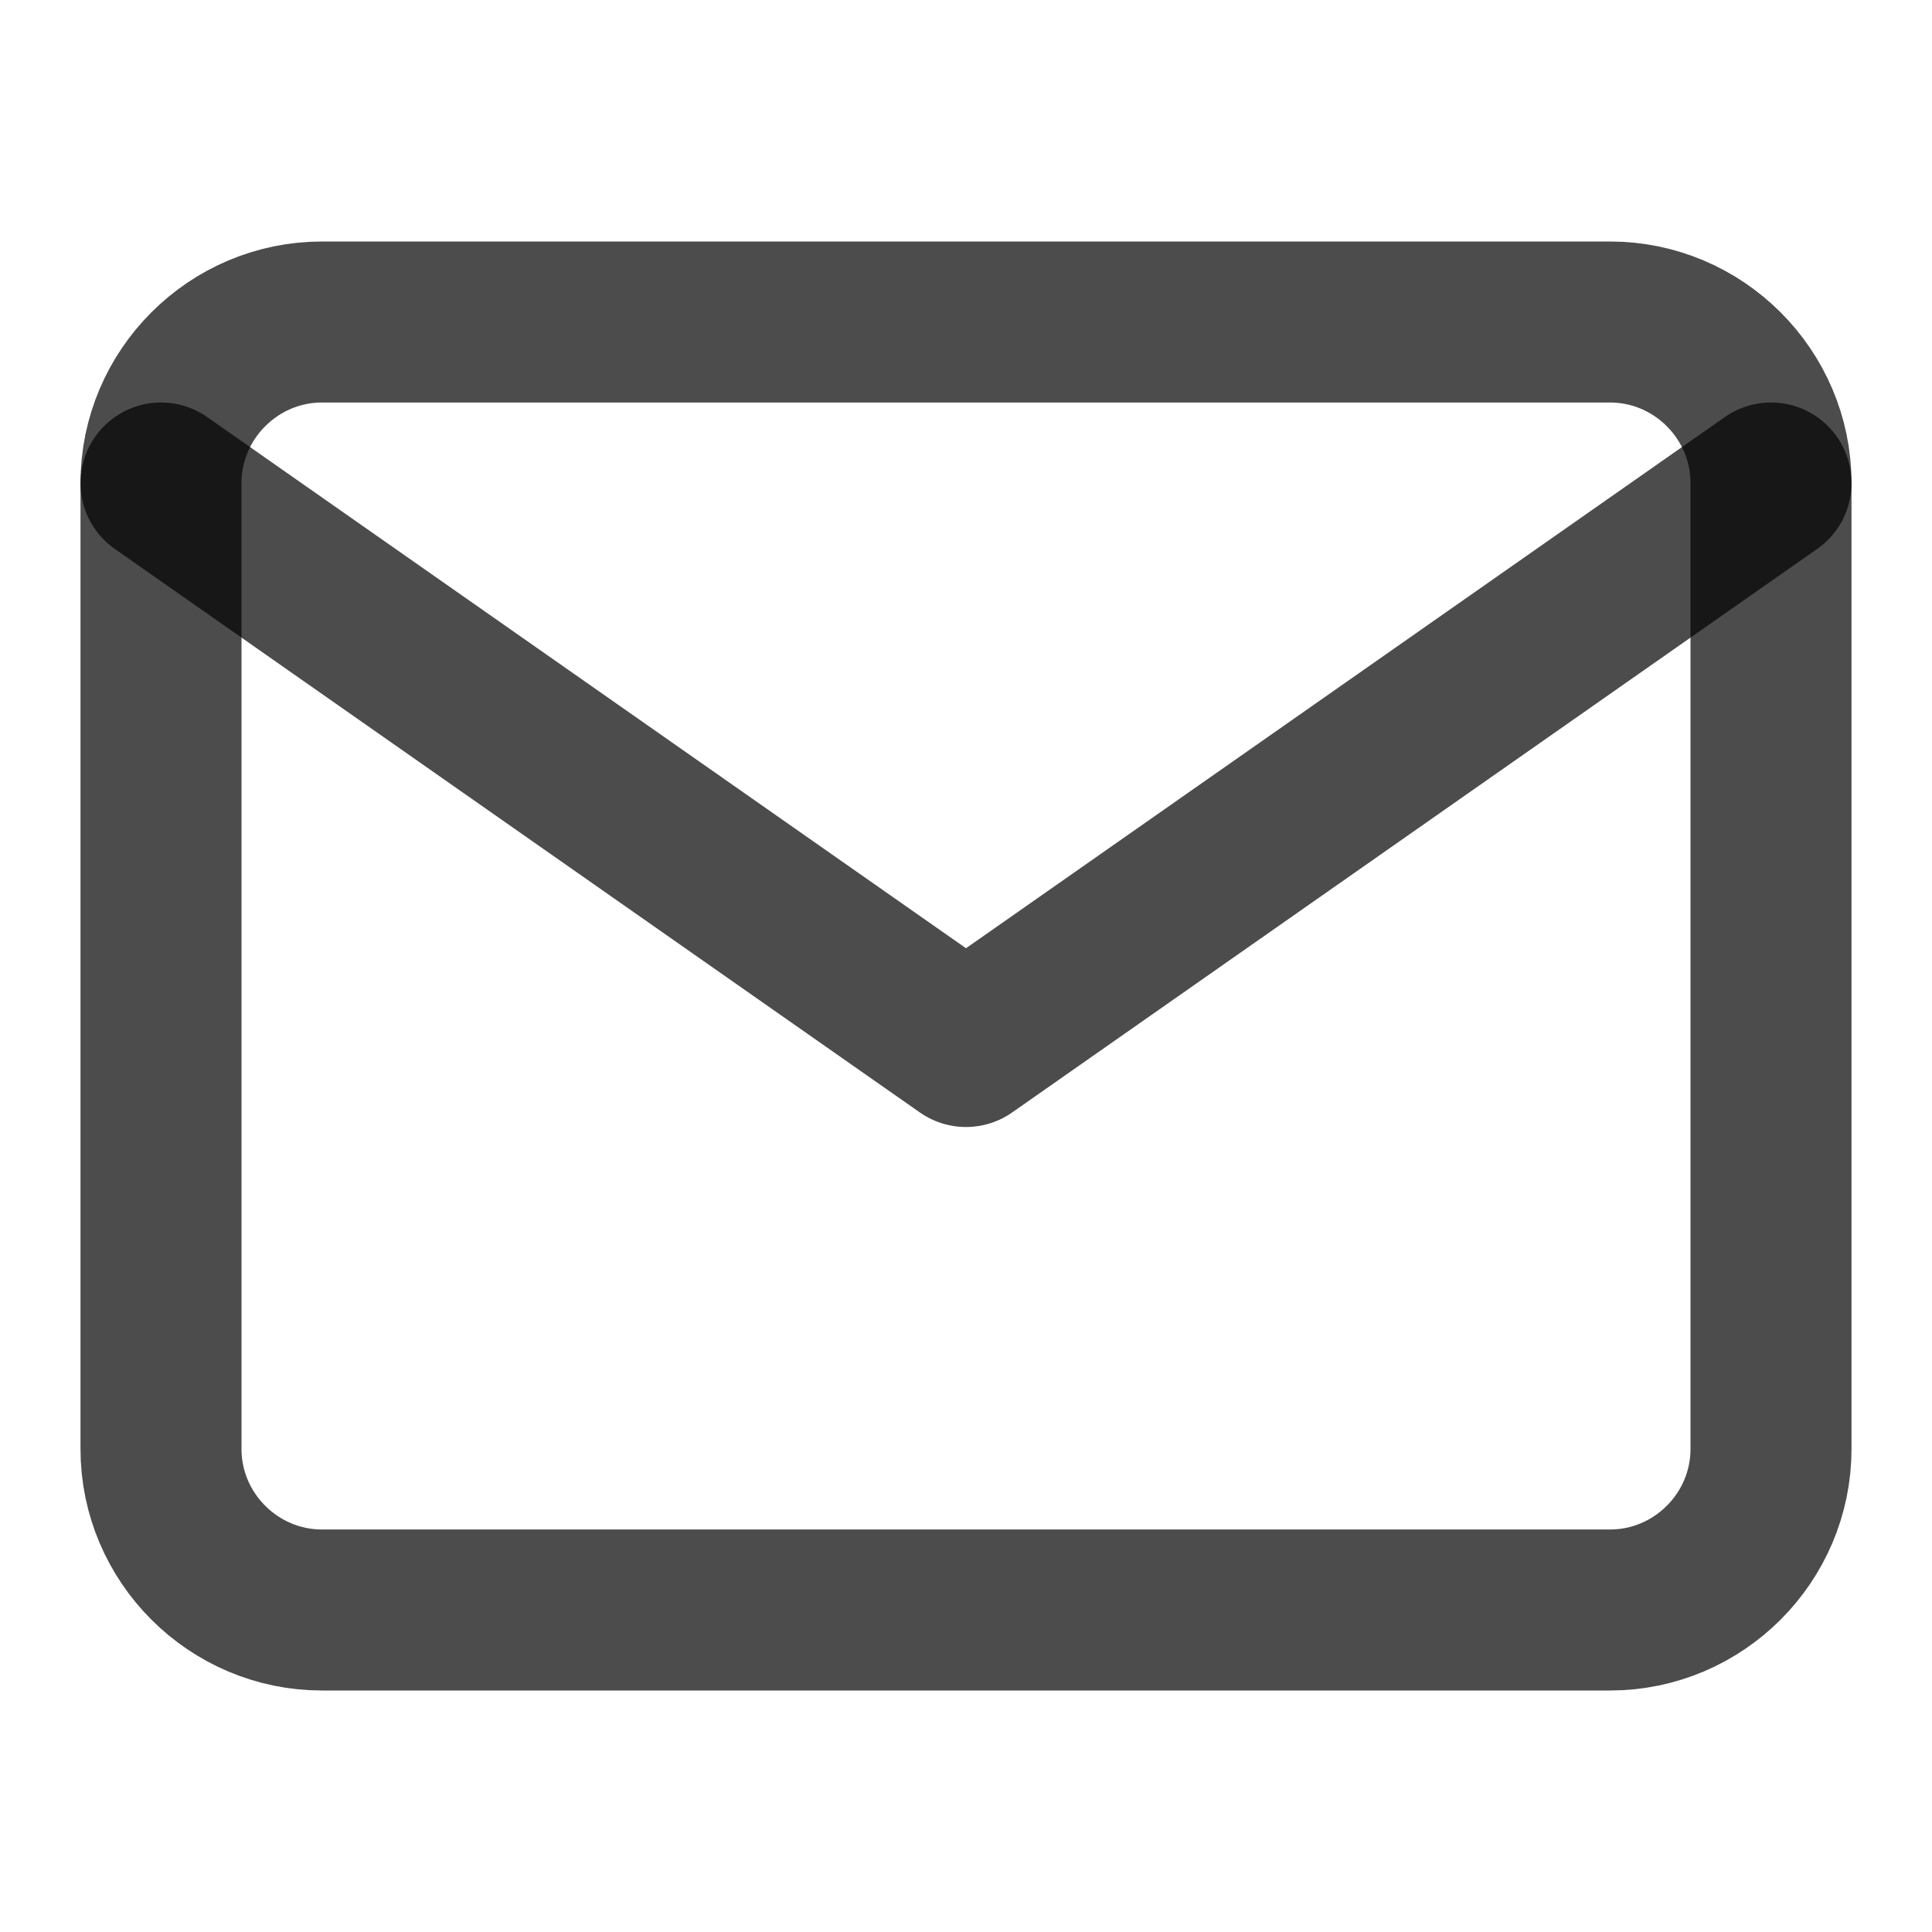
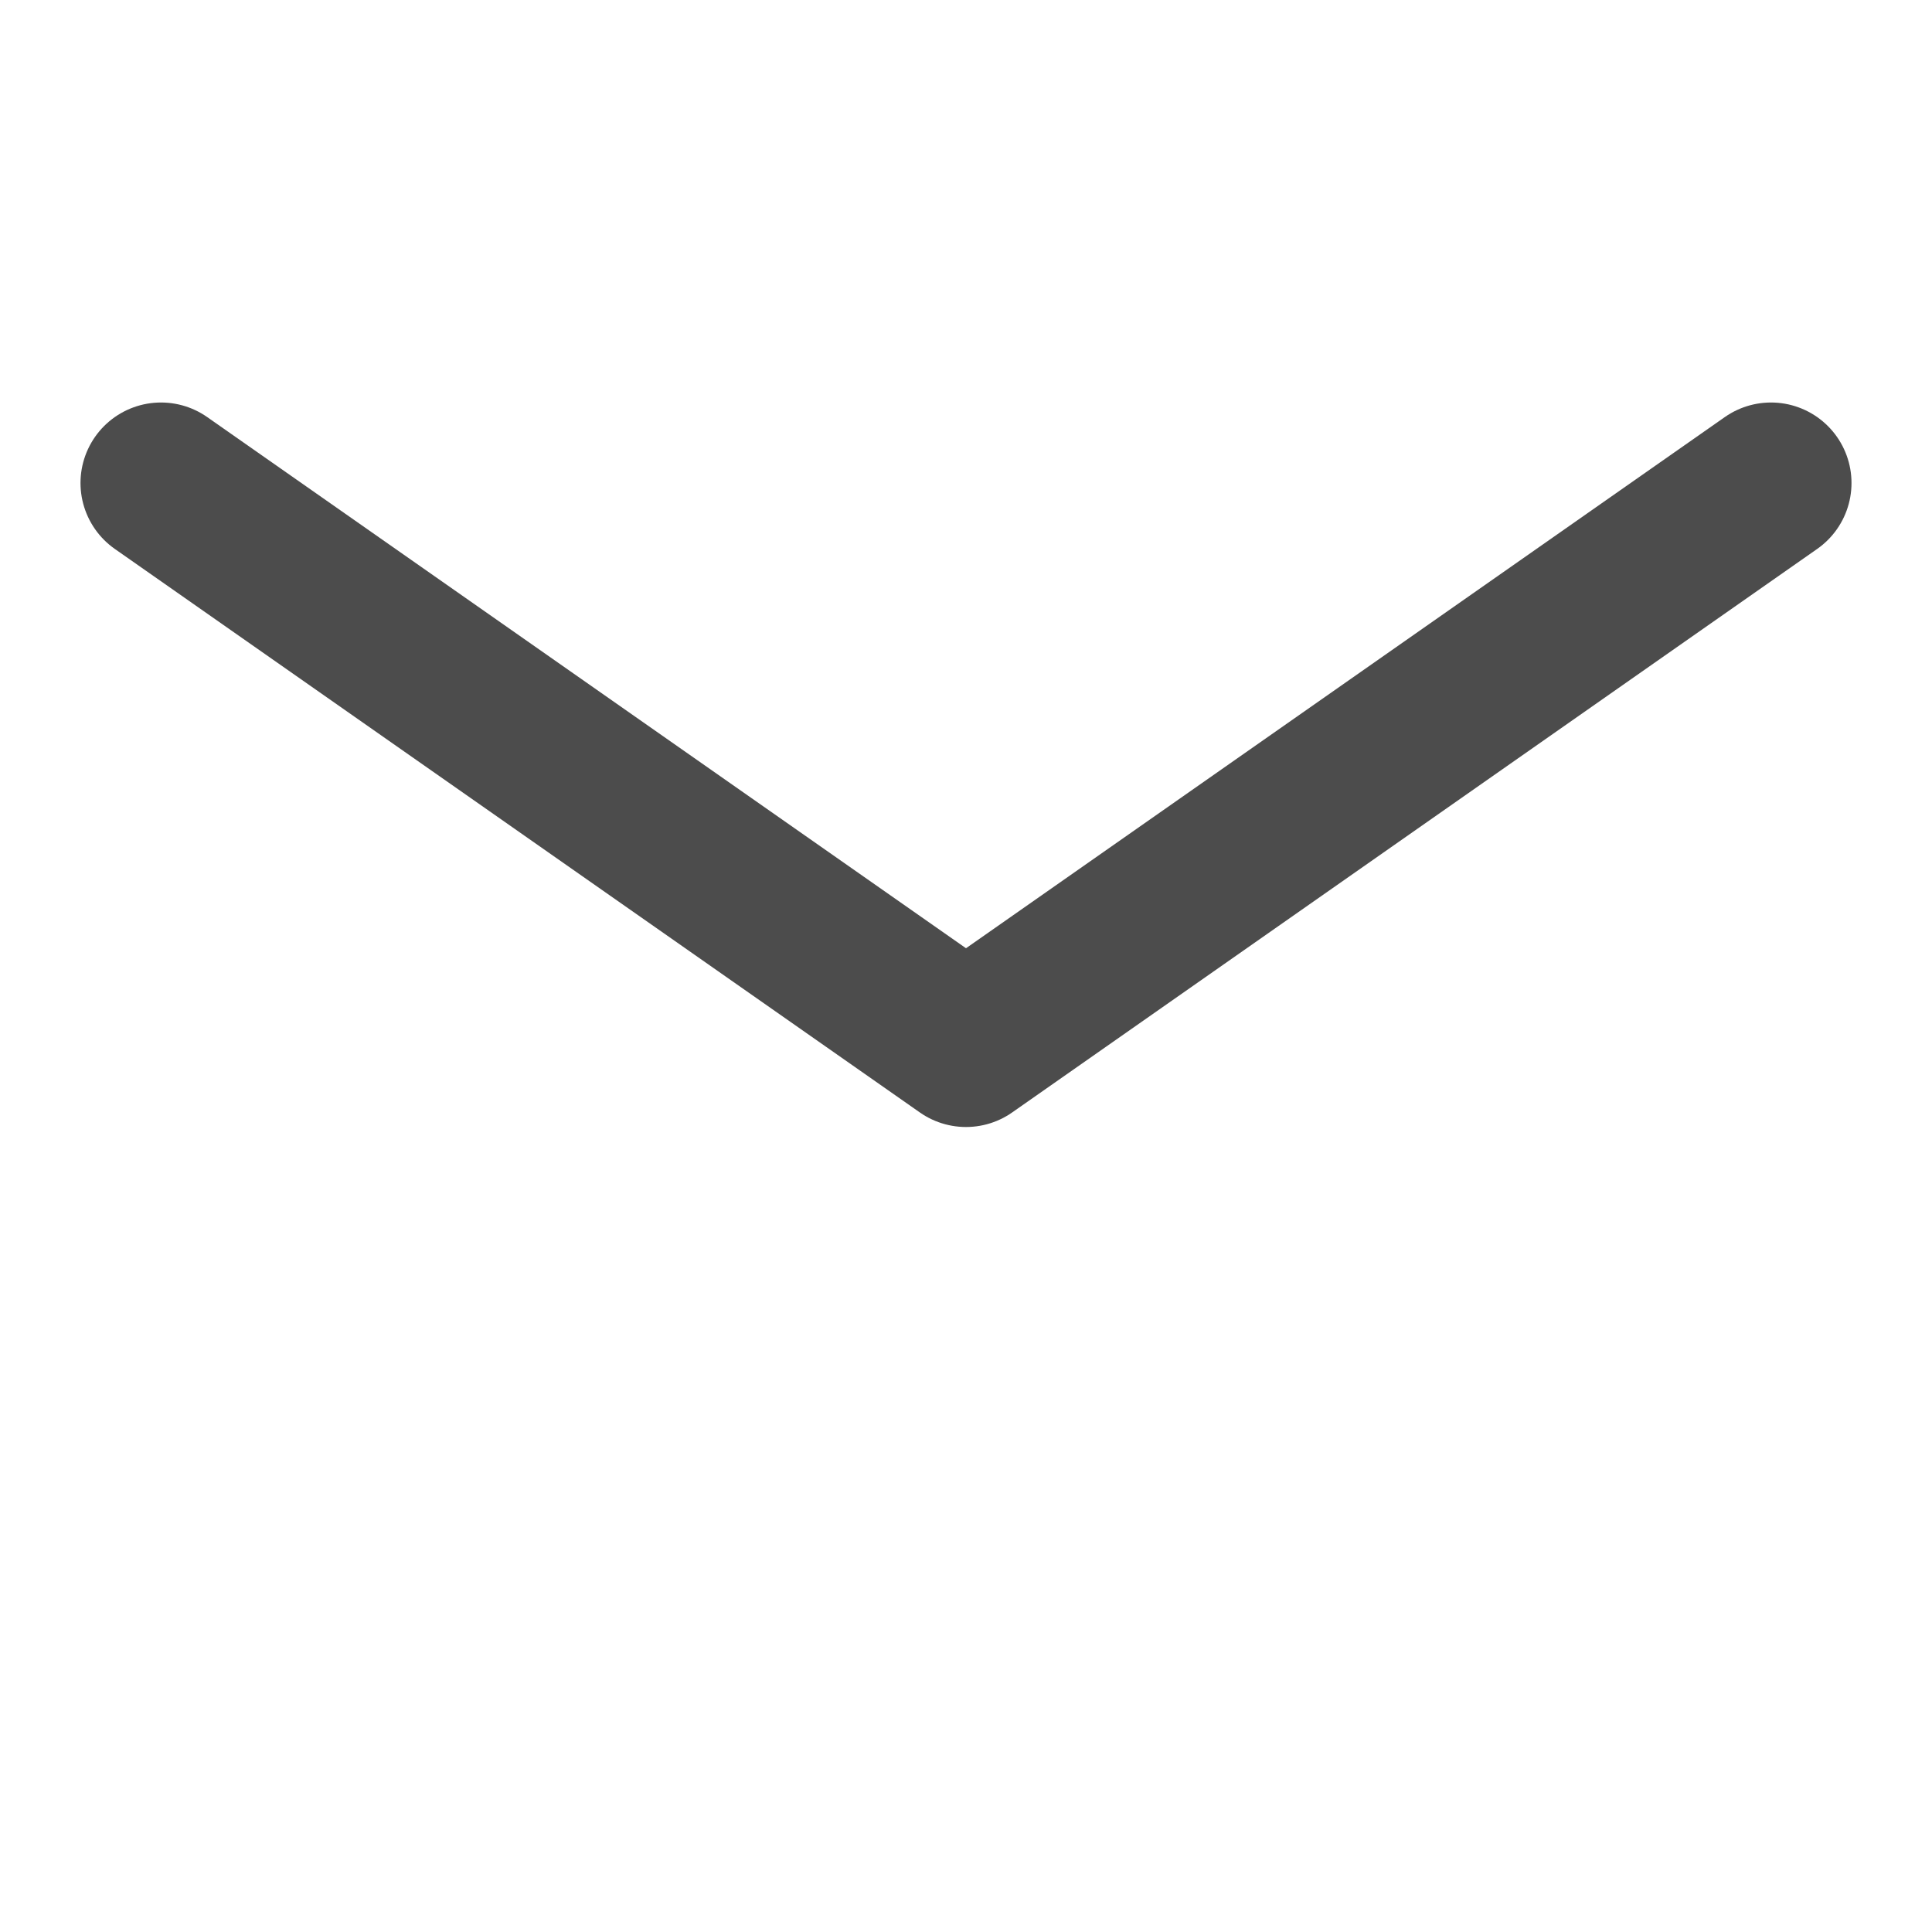
<svg xmlns="http://www.w3.org/2000/svg" width="18" height="18" viewBox="0 0 18 18" fill="none">
-   <path d="M3 3H15C15.825 3 16.5 3.675 16.5 4.5V13.5C16.5 14.325 15.825 15 15 15H3C2.175 15 1.5 14.325 1.5 13.5V4.5C1.5 3.675 2.175 3 3 3Z" stroke="black" stroke-opacity="0.7" stroke-width="1.5" stroke-linecap="round" stroke-linejoin="round" />
  <path d="M16.5 4.5L9 9.75L1.5 4.5" stroke="black" stroke-opacity="0.7" stroke-width="1.5" stroke-linecap="round" stroke-linejoin="round" />
</svg>